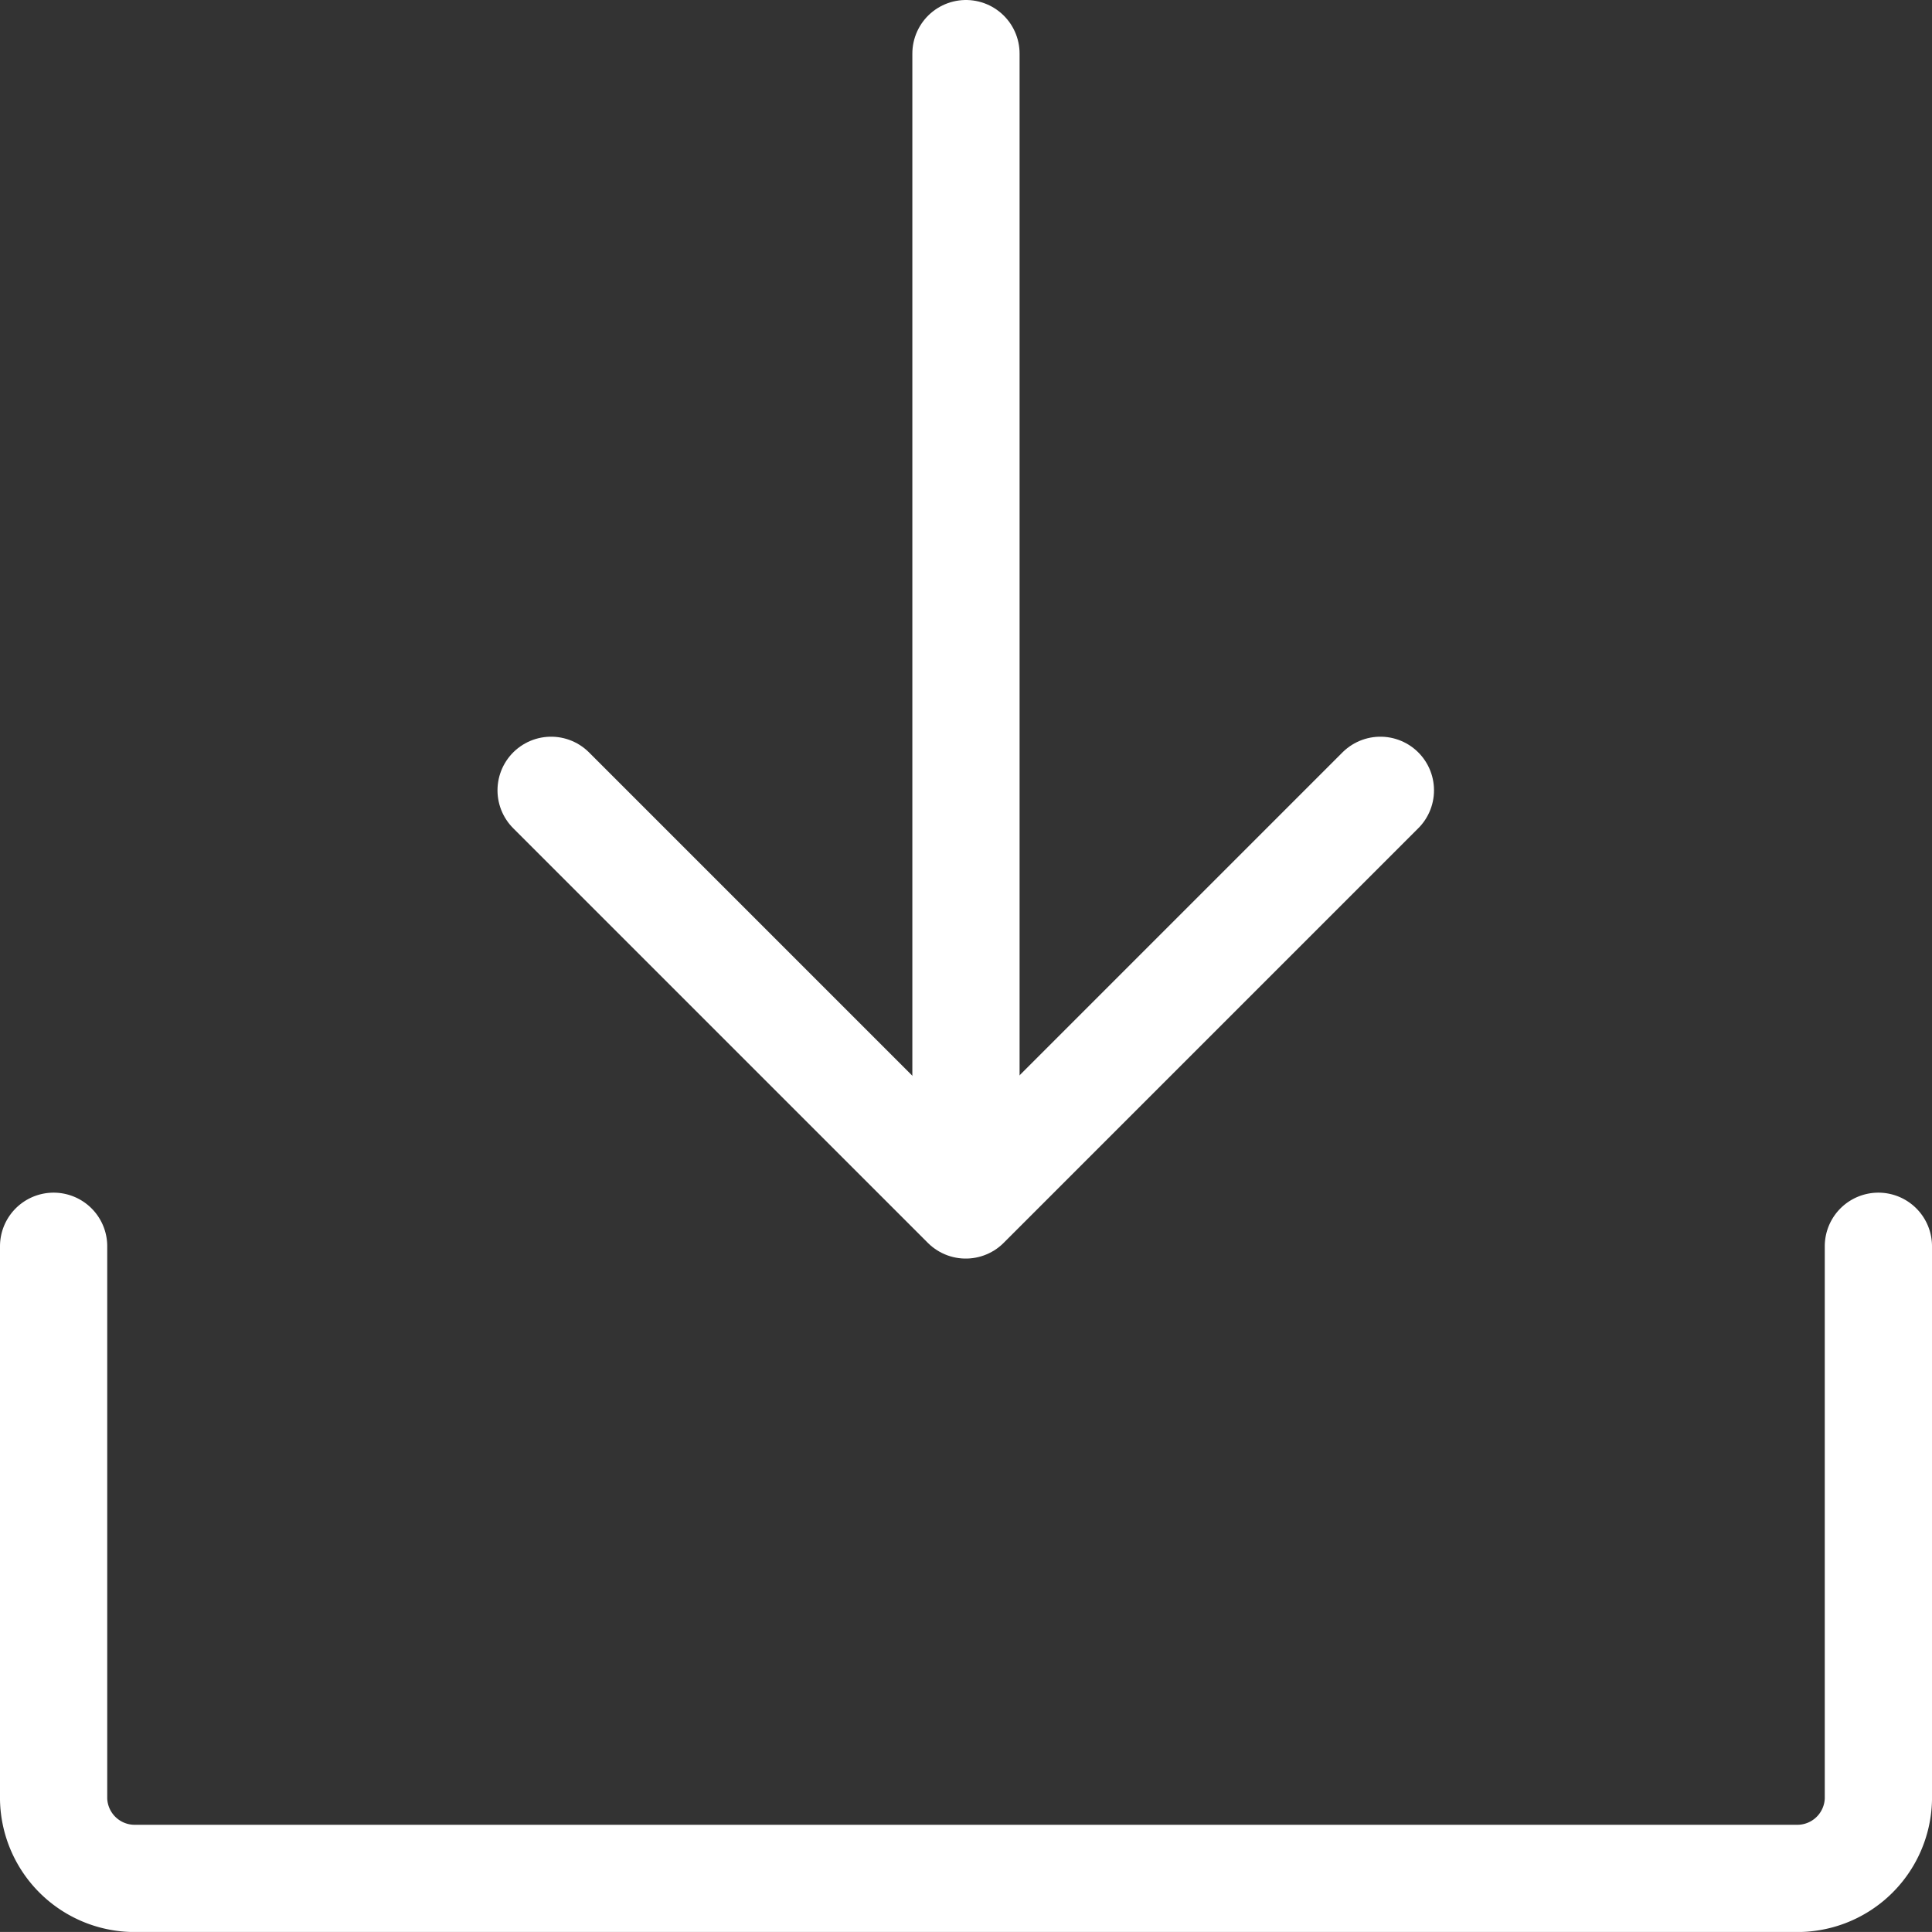
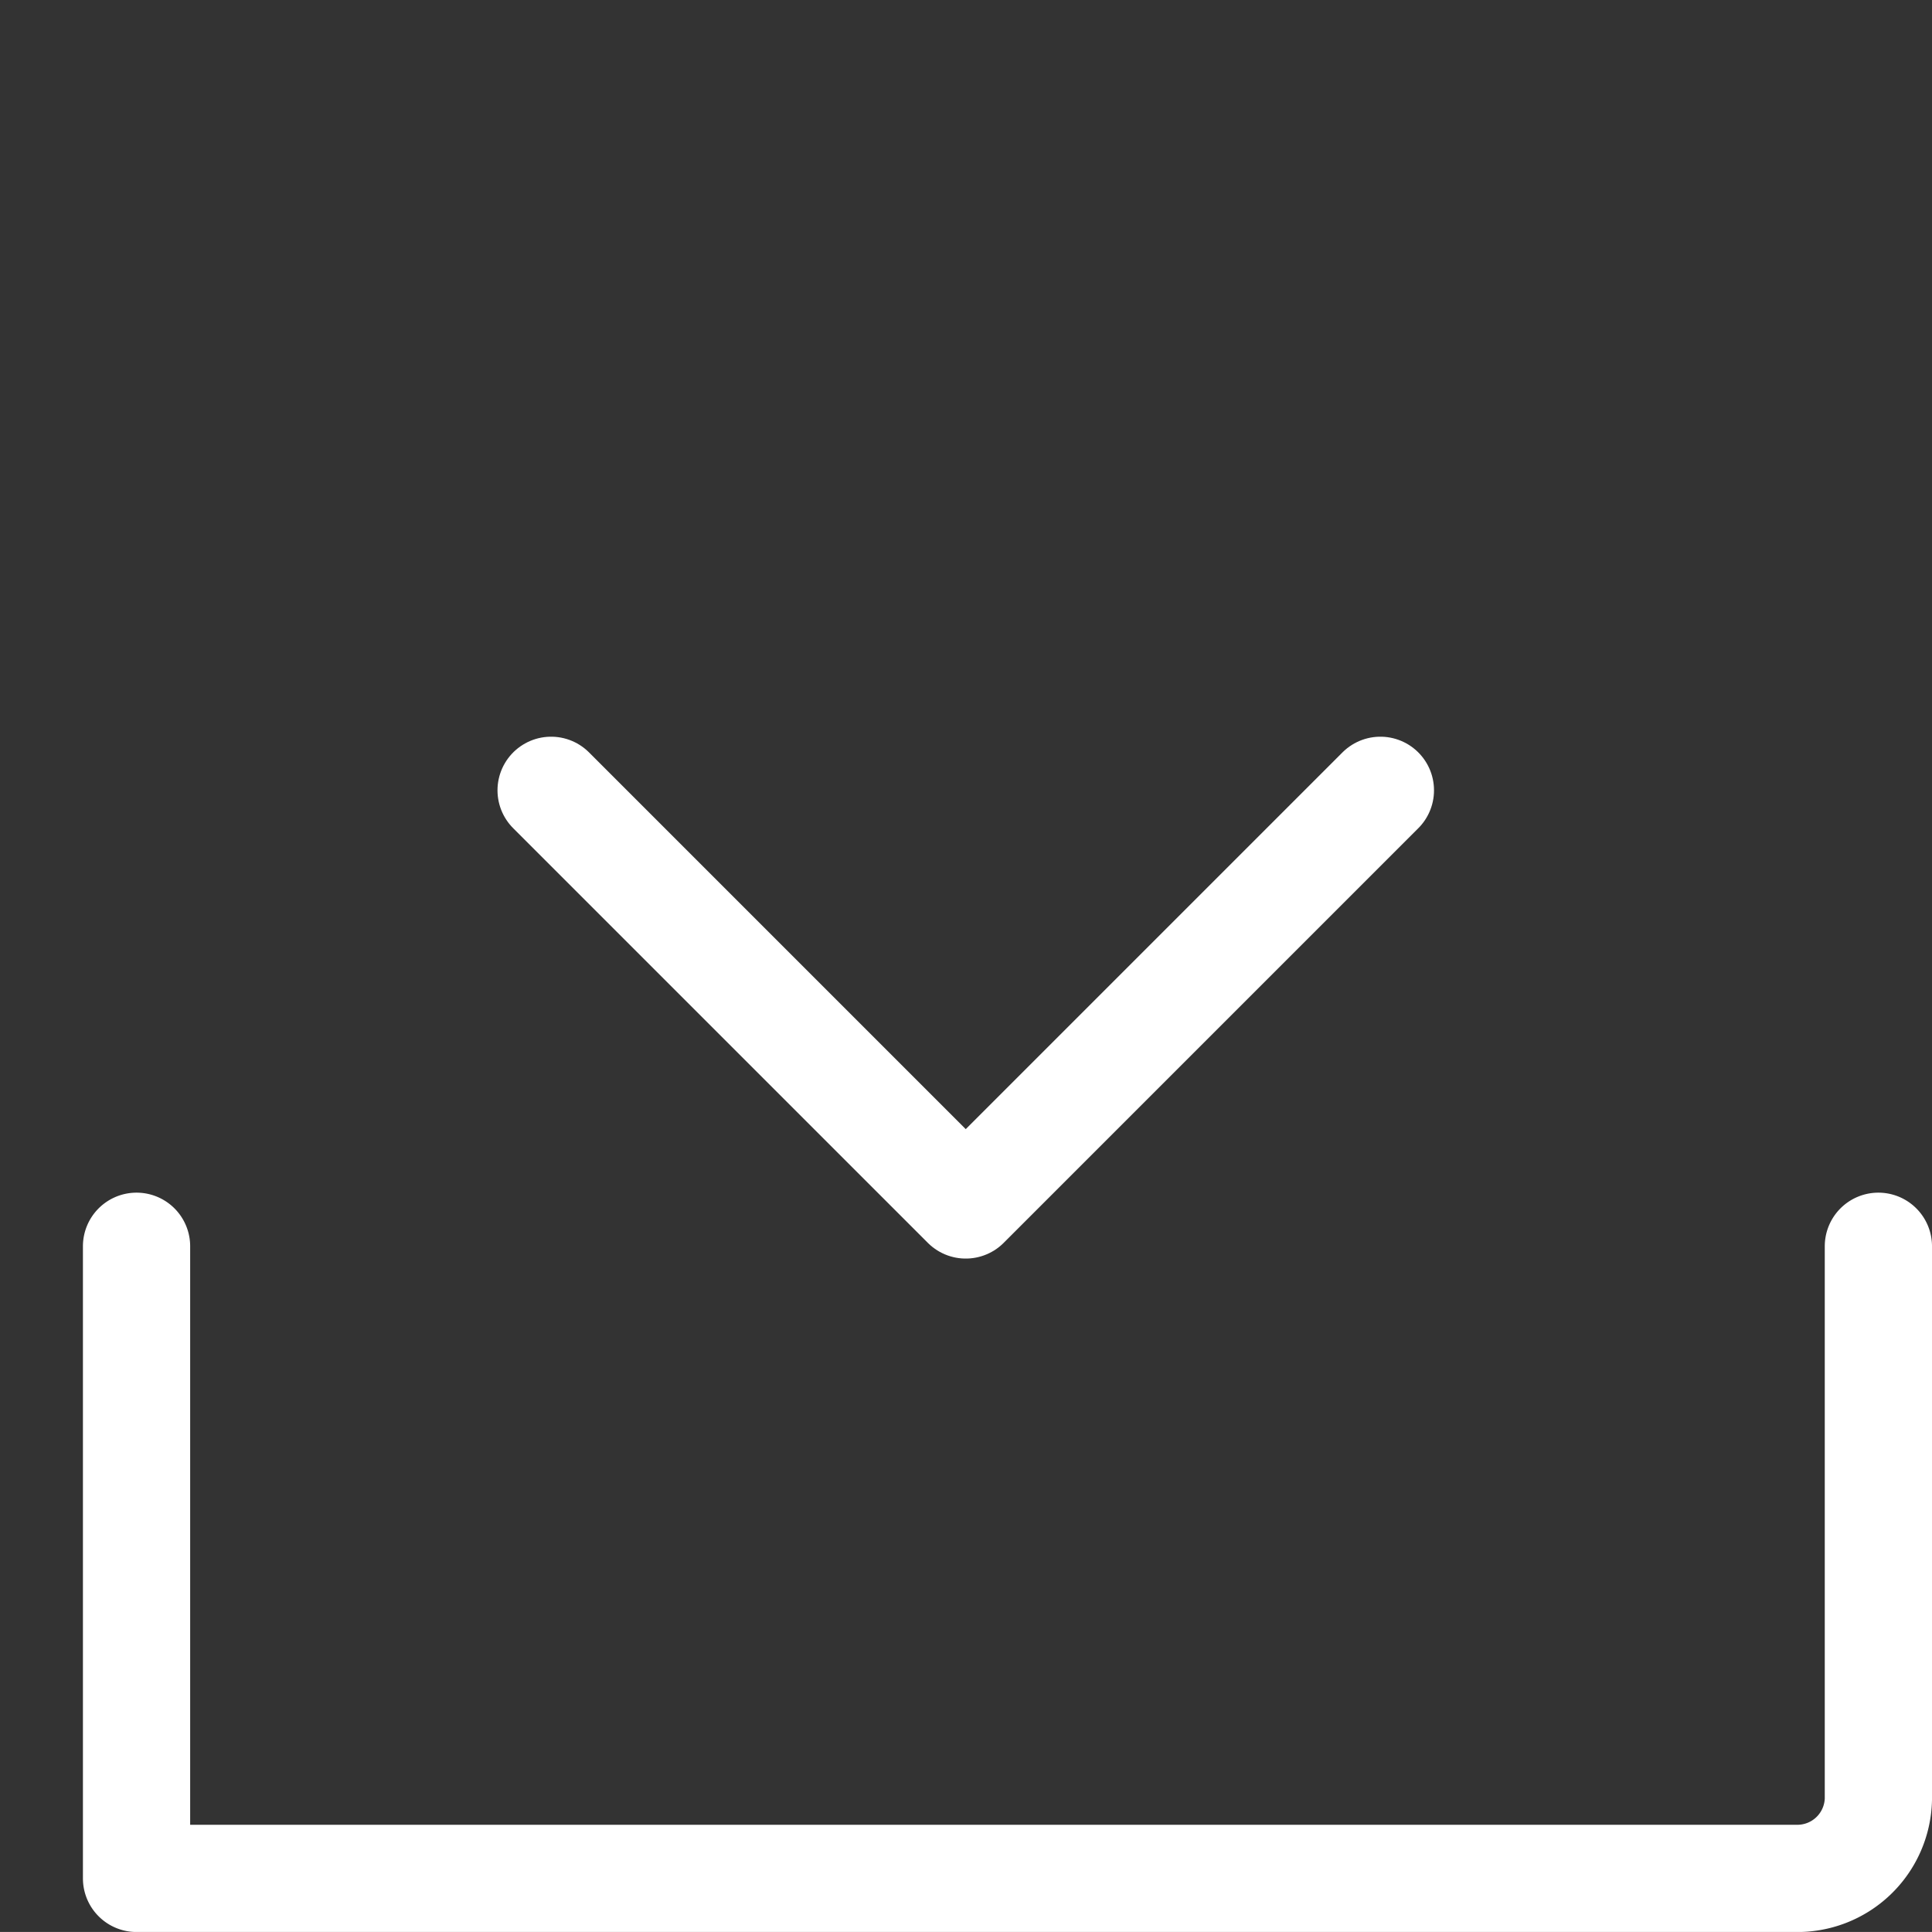
<svg xmlns="http://www.w3.org/2000/svg" width="27.025" height="27.024" viewBox="0 0 27.025 27.024">
  <rect x="0" y="0" width="27.025" height="27.024" fill="#333333" stroke="none" />
  <g id="Icon_Download" transform="translate(0.75 0.75)">
    <path id="Trazado_114" data-name="Trazado 114" d="M86,110.011l5.8,5.8,5.8-5.8" transform="translate(-79.041 -99.706)" fill="none" stroke="#fff" stroke-linecap="round" stroke-linejoin="round" stroke-width="1.5" />
-     <line id="Línea_18" data-name="Línea 18" y2="15.469" transform="translate(12.762)" fill="none" stroke="#fff" stroke-linecap="round" stroke-linejoin="round" stroke-width="1.5" />
-     <path id="Trazado_115" data-name="Trazado 115" d="M65.525,152v7.737a1.134,1.134,0,0,1-1.16,1.105H41.16A1.134,1.134,0,0,1,40,159.737V152" transform="translate(-40 -135.317)" fill="none" stroke="#fff" stroke-linecap="round" stroke-linejoin="round" stroke-width="1.5" />
+     <path id="Trazado_115" data-name="Trazado 115" d="M65.525,152v7.737a1.134,1.134,0,0,1-1.16,1.105H41.16V152" transform="translate(-40 -135.317)" fill="none" stroke="#fff" stroke-linecap="round" stroke-linejoin="round" stroke-width="1.5" />
  </g>
</svg>